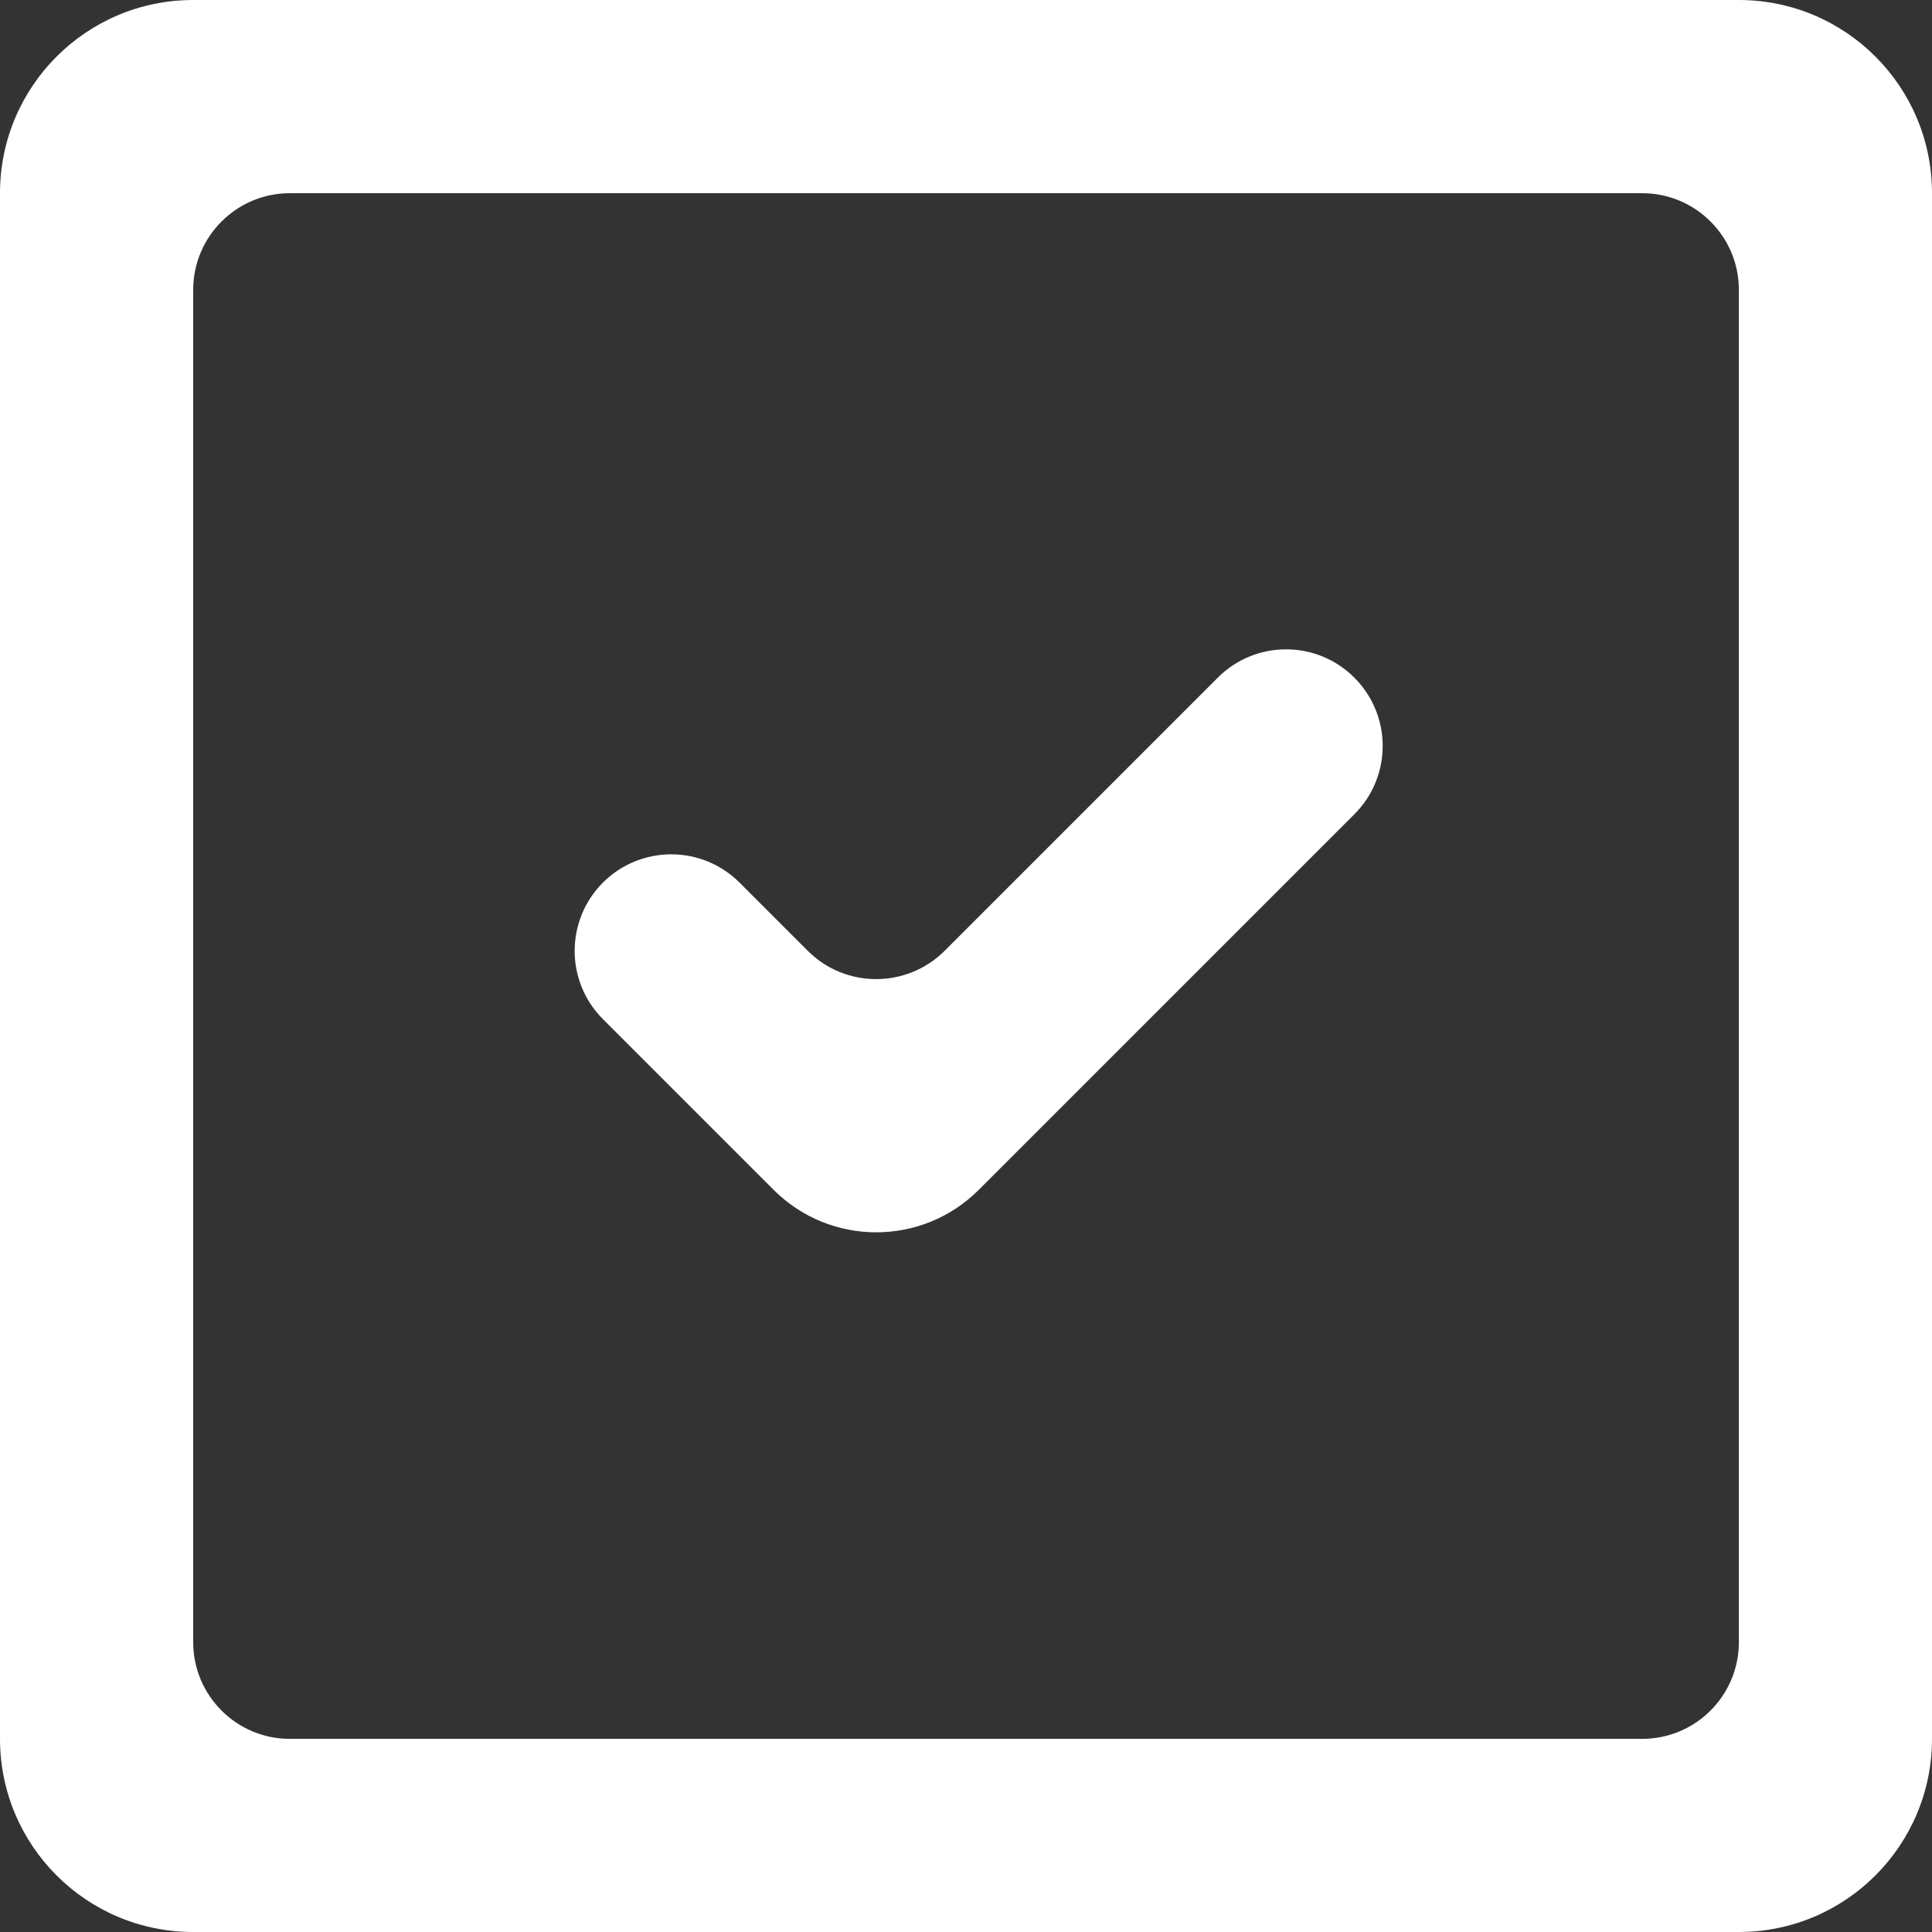
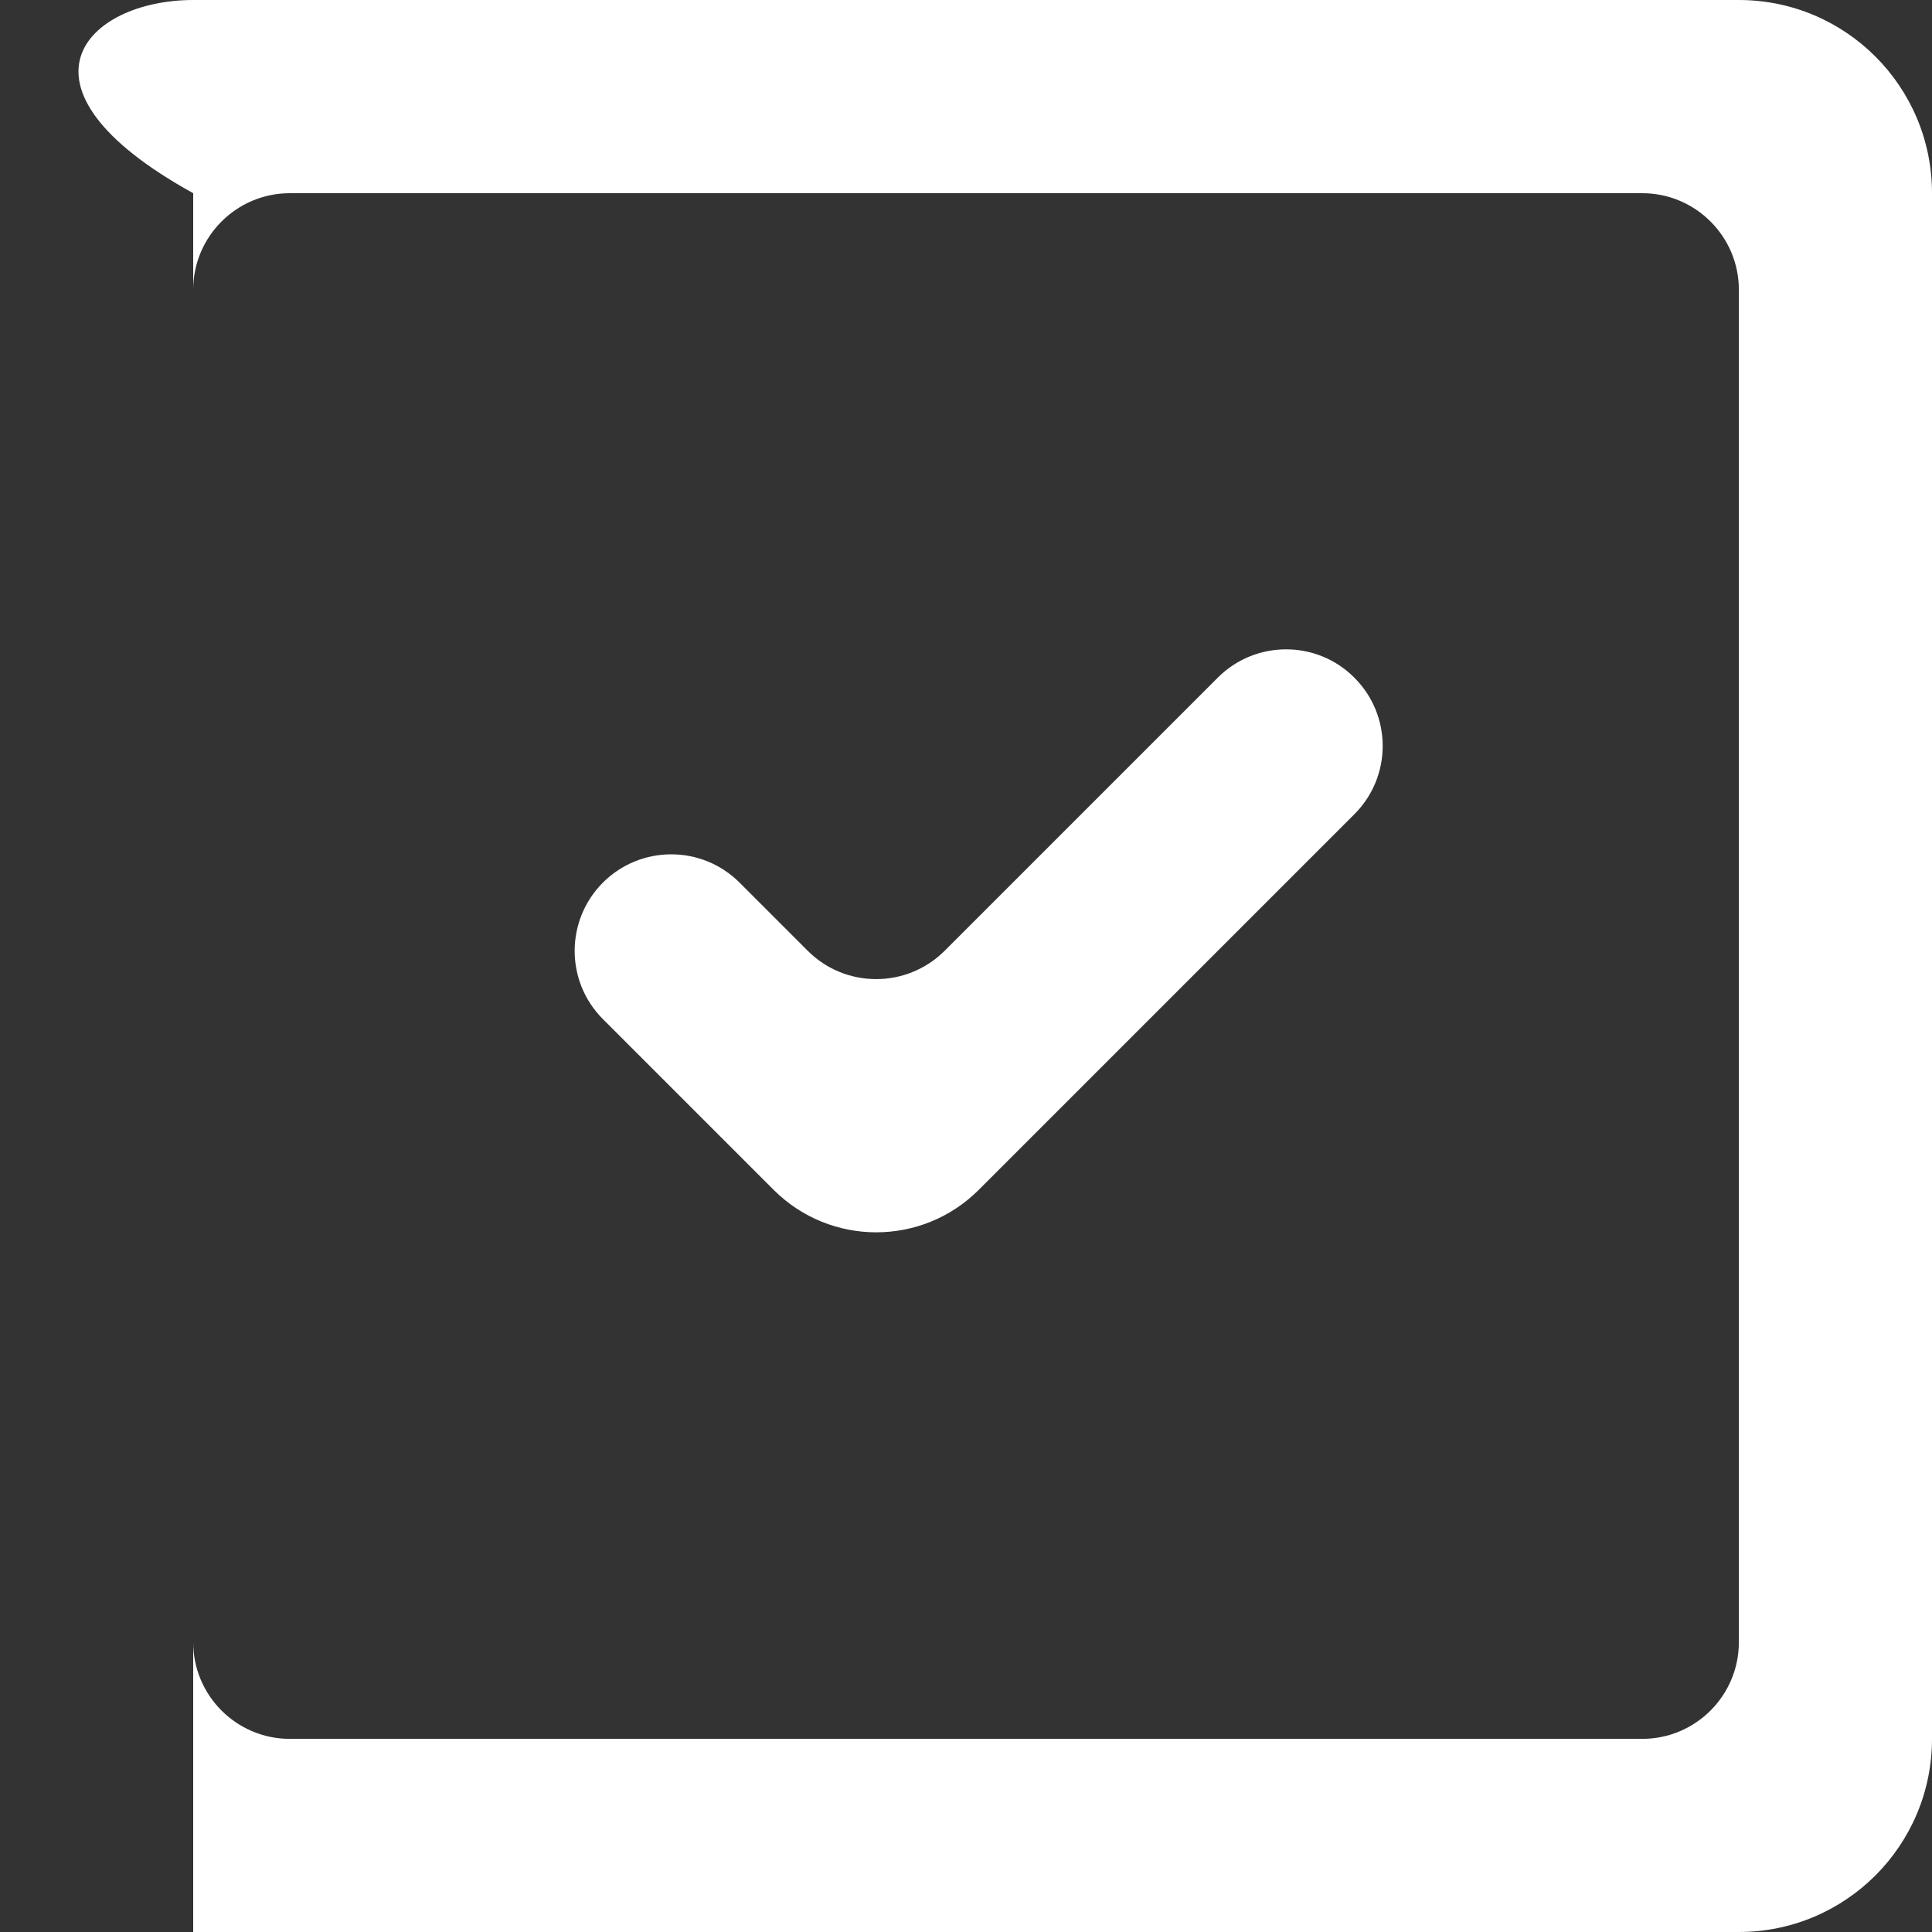
<svg xmlns="http://www.w3.org/2000/svg" width="28" height="28" viewBox="0 0 28 28" fill="none">
  <rect x="0" y="0" width="28" height="28" fill="#333333" stroke="none" />
-   <path fill-rule="evenodd" clip-rule="evenodd" d="M25.201 4.2C25.201 3.428 24.573 2.8 23.8 2.8H4.2C3.428 2.8 2.8 3.428 2.8 4.2V23.8C2.8 24.573 3.428 25.201 4.2 25.201H23.8C24.573 25.201 25.201 24.573 25.201 23.8V4.2ZM28 2.8V25.2C28 26.747 26.747 28 25.2 28H2.8C1.253 28 0 26.747 0 25.2V2.8C0 1.253 1.253 0 2.8 0H25.2C26.747 0 28 1.253 28 2.8ZM19.628 9.821C20.176 10.367 20.176 11.255 19.628 11.801L14.185 17.244C13.364 18.065 12.034 18.065 11.212 17.244L8.738 14.77C8.192 14.224 8.192 13.338 8.738 12.791C9.285 12.245 10.171 12.245 10.718 12.791L11.706 13.779C12.253 14.327 13.142 14.327 13.691 13.779L17.649 9.821C18.195 9.274 19.083 9.274 19.628 9.821Z" fill="white" />
+   <path fill-rule="evenodd" clip-rule="evenodd" d="M25.201 4.2C25.201 3.428 24.573 2.8 23.8 2.8H4.2C3.428 2.8 2.8 3.428 2.8 4.2V23.8C2.8 24.573 3.428 25.201 4.2 25.201H23.8C24.573 25.201 25.201 24.573 25.201 23.8V4.2ZM28 2.8V25.2C28 26.747 26.747 28 25.2 28H2.8V2.8C0 1.253 1.253 0 2.8 0H25.2C26.747 0 28 1.253 28 2.8ZM19.628 9.821C20.176 10.367 20.176 11.255 19.628 11.801L14.185 17.244C13.364 18.065 12.034 18.065 11.212 17.244L8.738 14.77C8.192 14.224 8.192 13.338 8.738 12.791C9.285 12.245 10.171 12.245 10.718 12.791L11.706 13.779C12.253 14.327 13.142 14.327 13.691 13.779L17.649 9.821C18.195 9.274 19.083 9.274 19.628 9.821Z" fill="white" />
</svg>